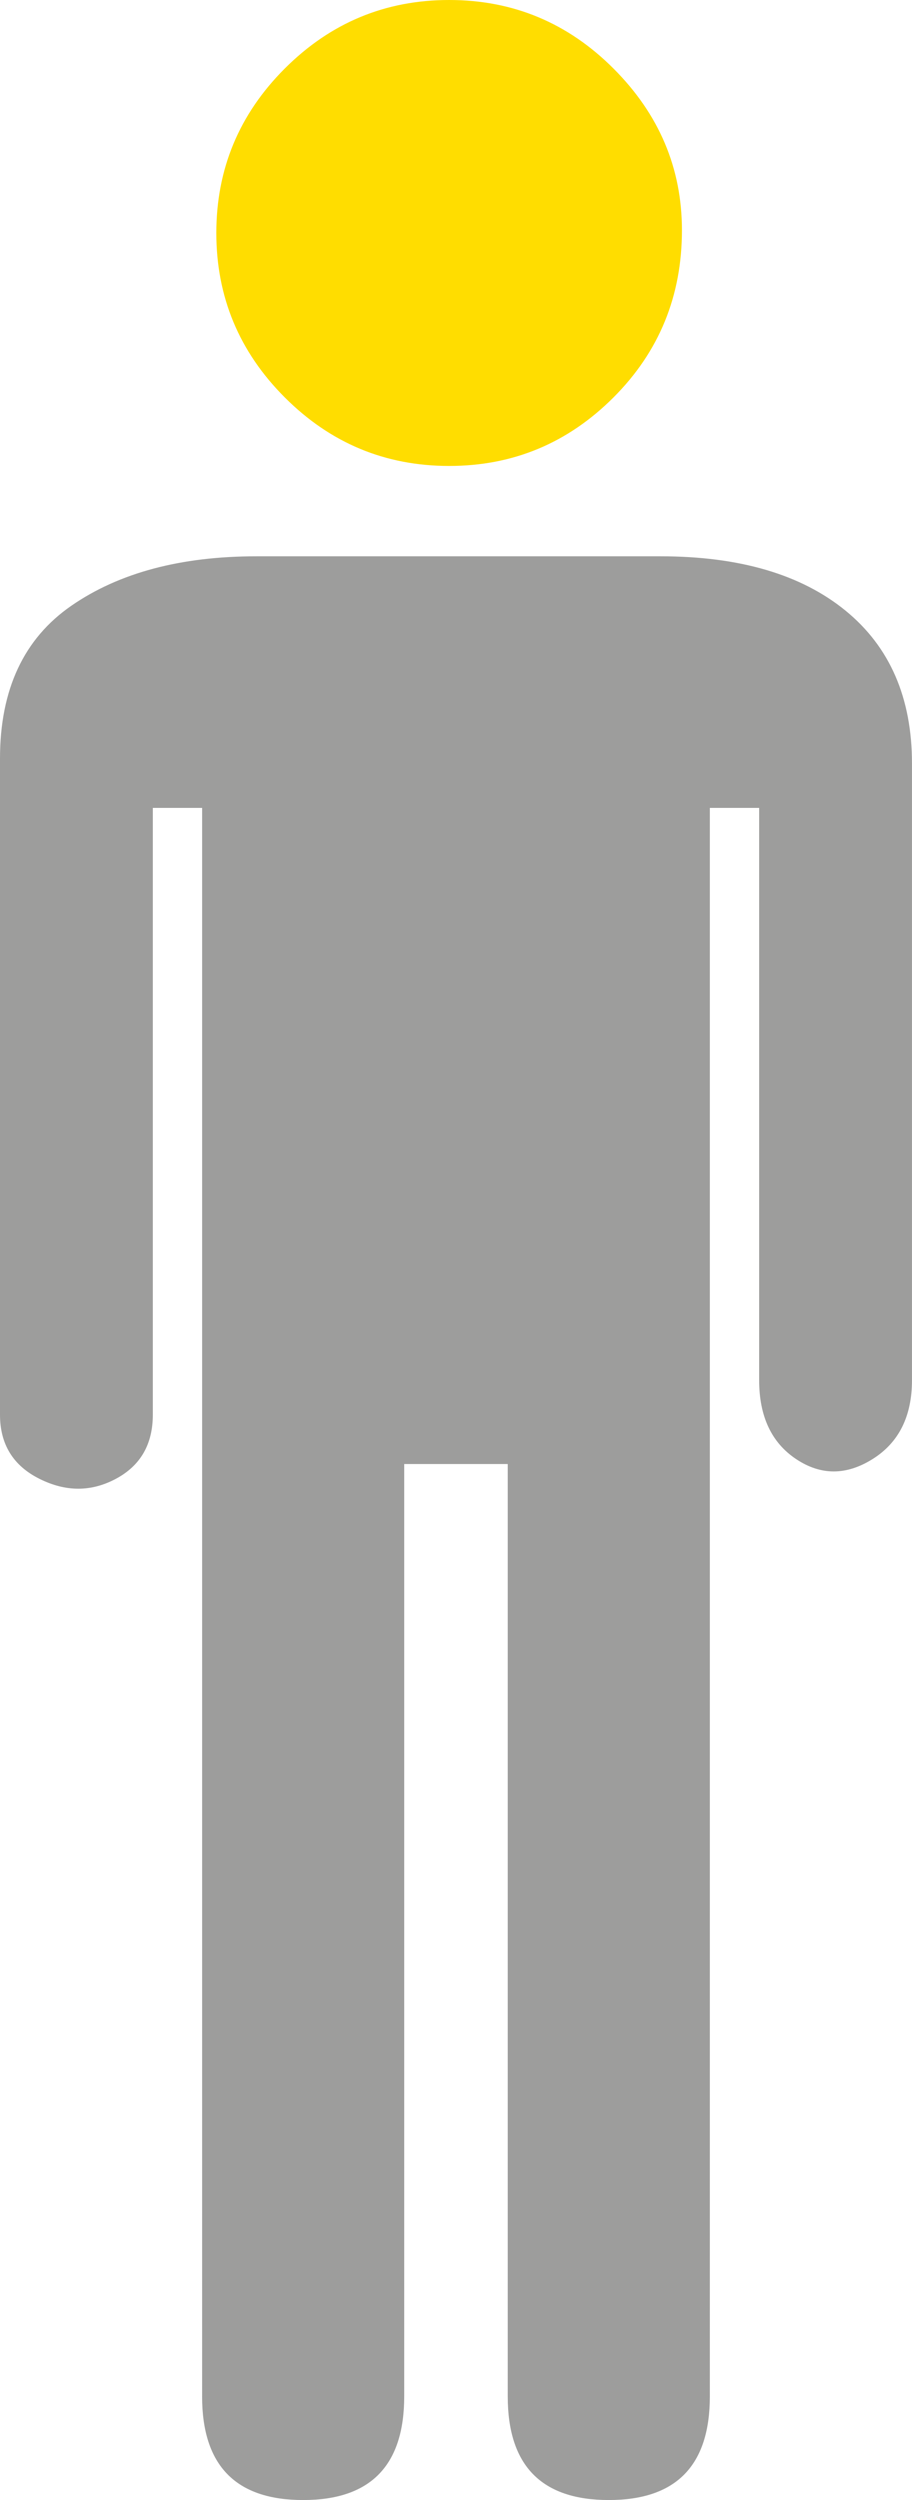
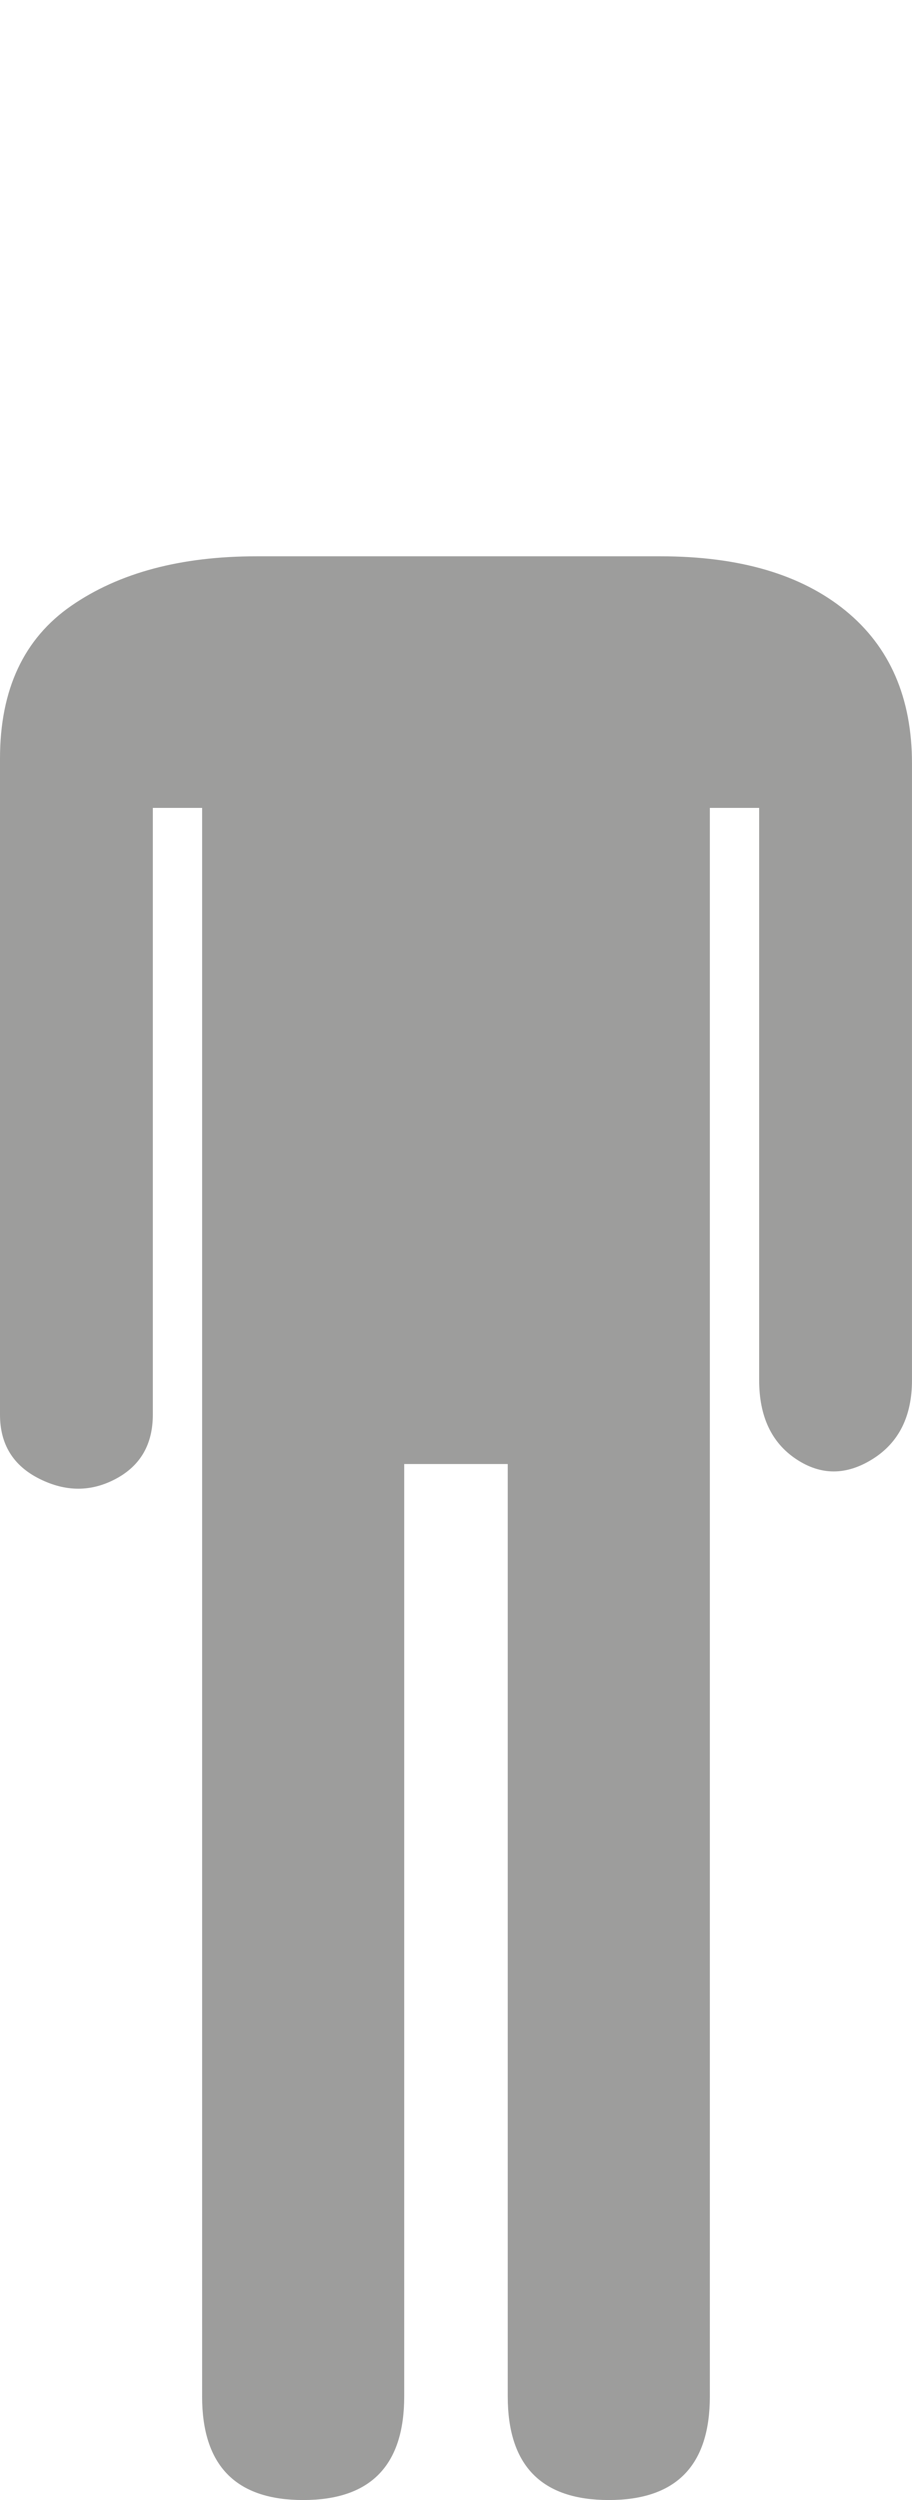
<svg xmlns="http://www.w3.org/2000/svg" version="1.1" id="Ebene_1" x="0px" y="0px" width="42.841px" height="117.352px" viewBox="0 0 42.841 117.352" enable-background="new 0 0 42.841 117.352" xml:space="preserve">
  <g>
    <path fill="#9D9D9C" d="M9.494,112.489c0,3.242,1.582,4.863,4.747,4.863s4.747-1.621,4.747-4.863V68.722h4.863v43.767   c0,3.242,1.583,4.863,4.747,4.863c3.165,0,4.747-1.621,4.747-4.863V37.923h2.316v26.862c0,1.698,0.579,2.933,1.737,3.705   s2.354,0.772,3.589,0c1.235-0.772,1.853-2.007,1.853-3.705V35.839c0-3.088-1.042-5.481-3.126-7.179   c-2.084-1.698-4.979-2.547-8.684-2.547H12.042c-3.551,0-6.445,0.772-8.684,2.316S0,32.365,0,35.607v30.799   c0,1.389,0.618,2.393,1.853,3.01c1.235,0.618,2.431,0.618,3.589,0c1.158-0.618,1.737-1.621,1.737-3.01V37.923h2.316V112.489z" />
-     <path fill="#FFDD00" d="M10.162,10.936c0,3.002,1.072,5.575,3.216,7.72s4.717,3.216,7.72,3.216s5.575-1.072,7.72-3.216   s3.216-4.76,3.216-7.848c0-2.917-1.072-5.447-3.216-7.591C26.674,1.072,24.101,0,21.098,0s-5.575,1.072-7.72,3.216   S10.162,7.934,10.162,10.936z" />
  </g>
</svg>